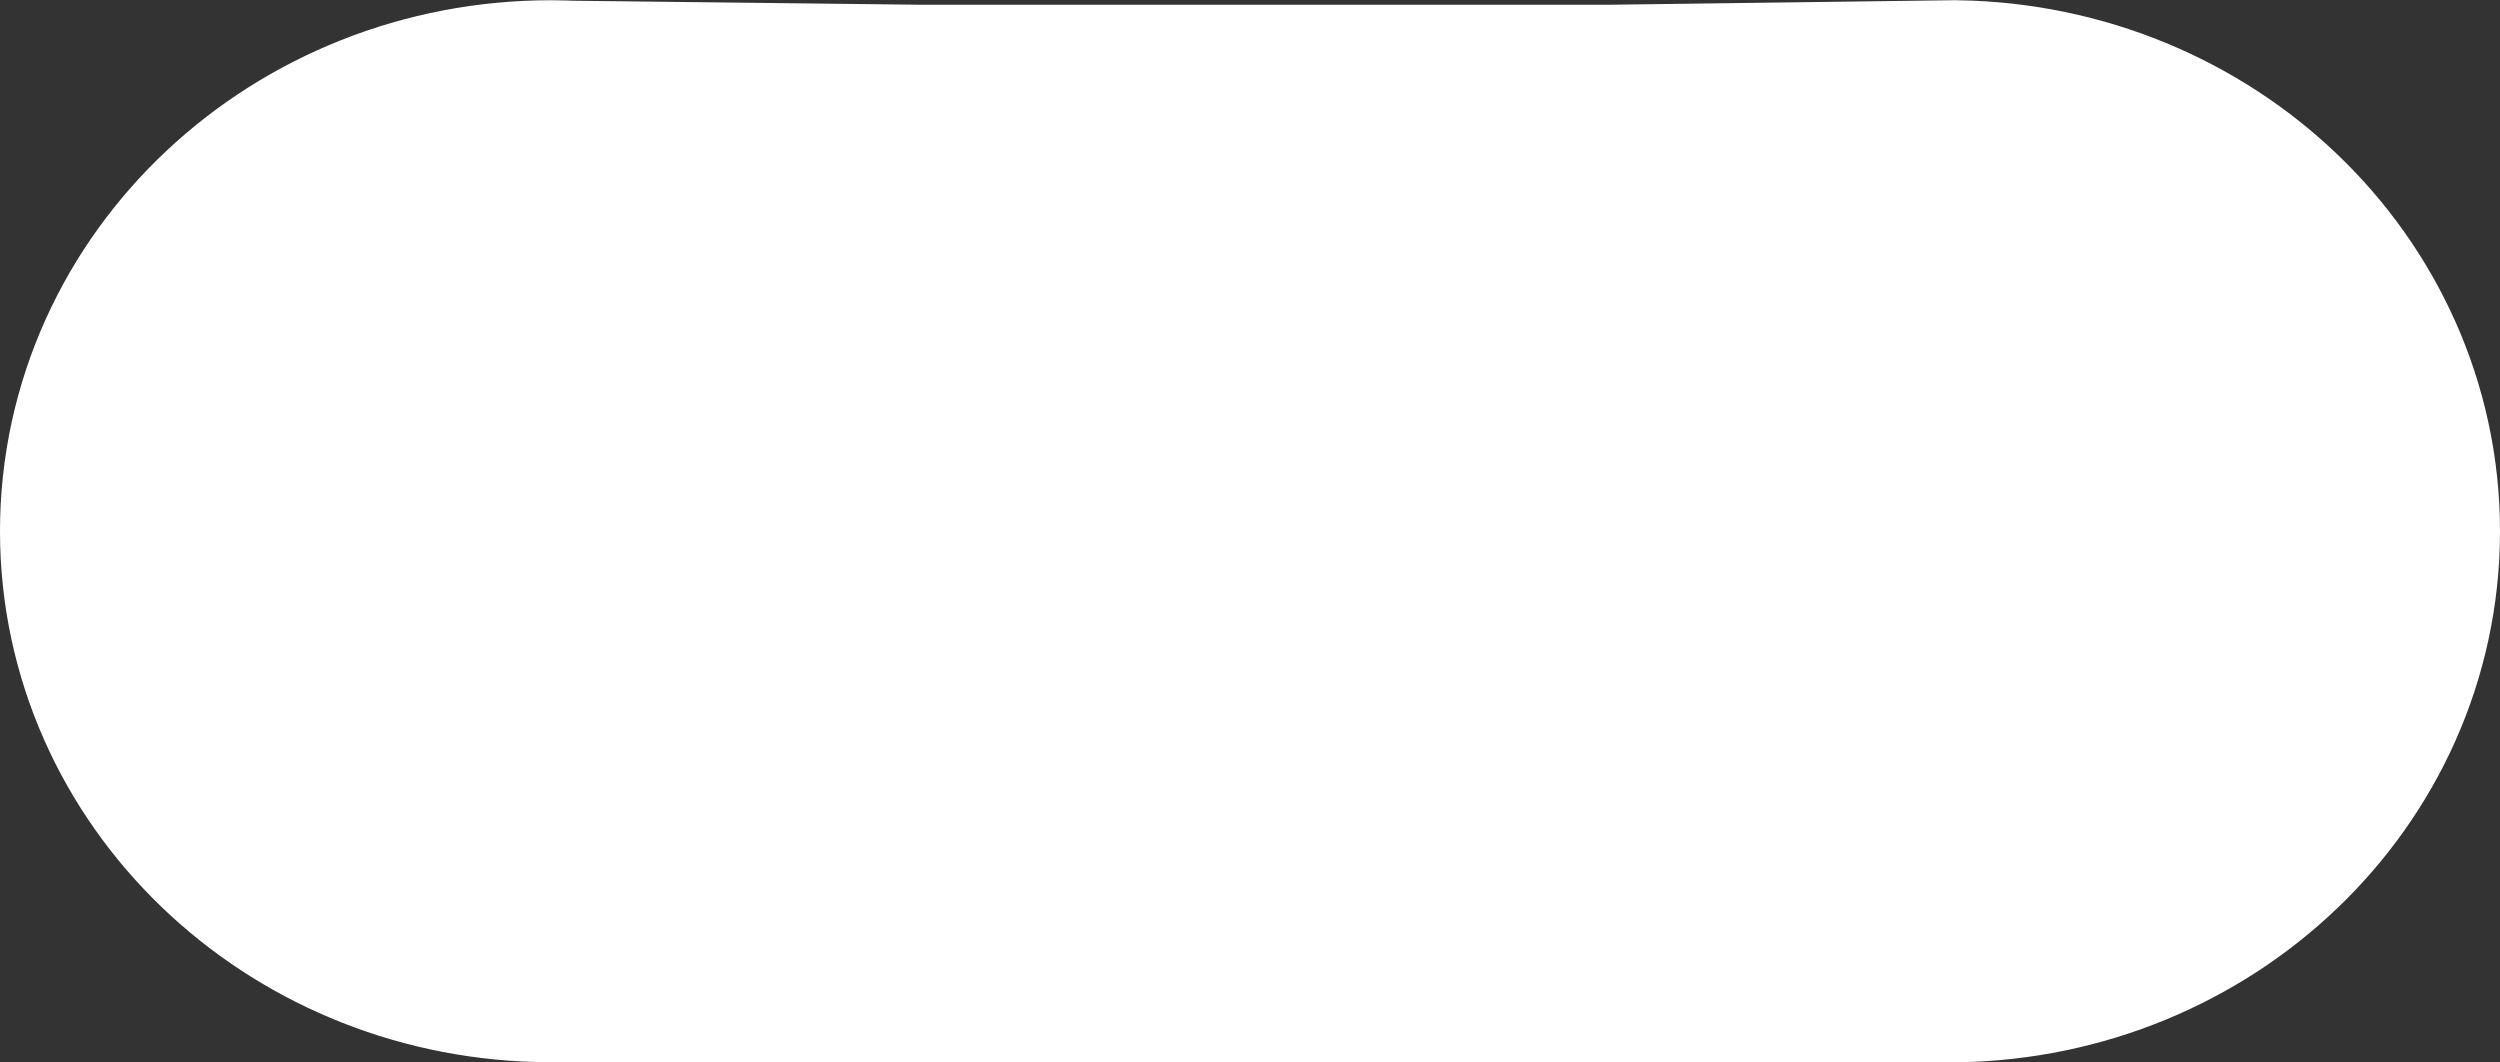
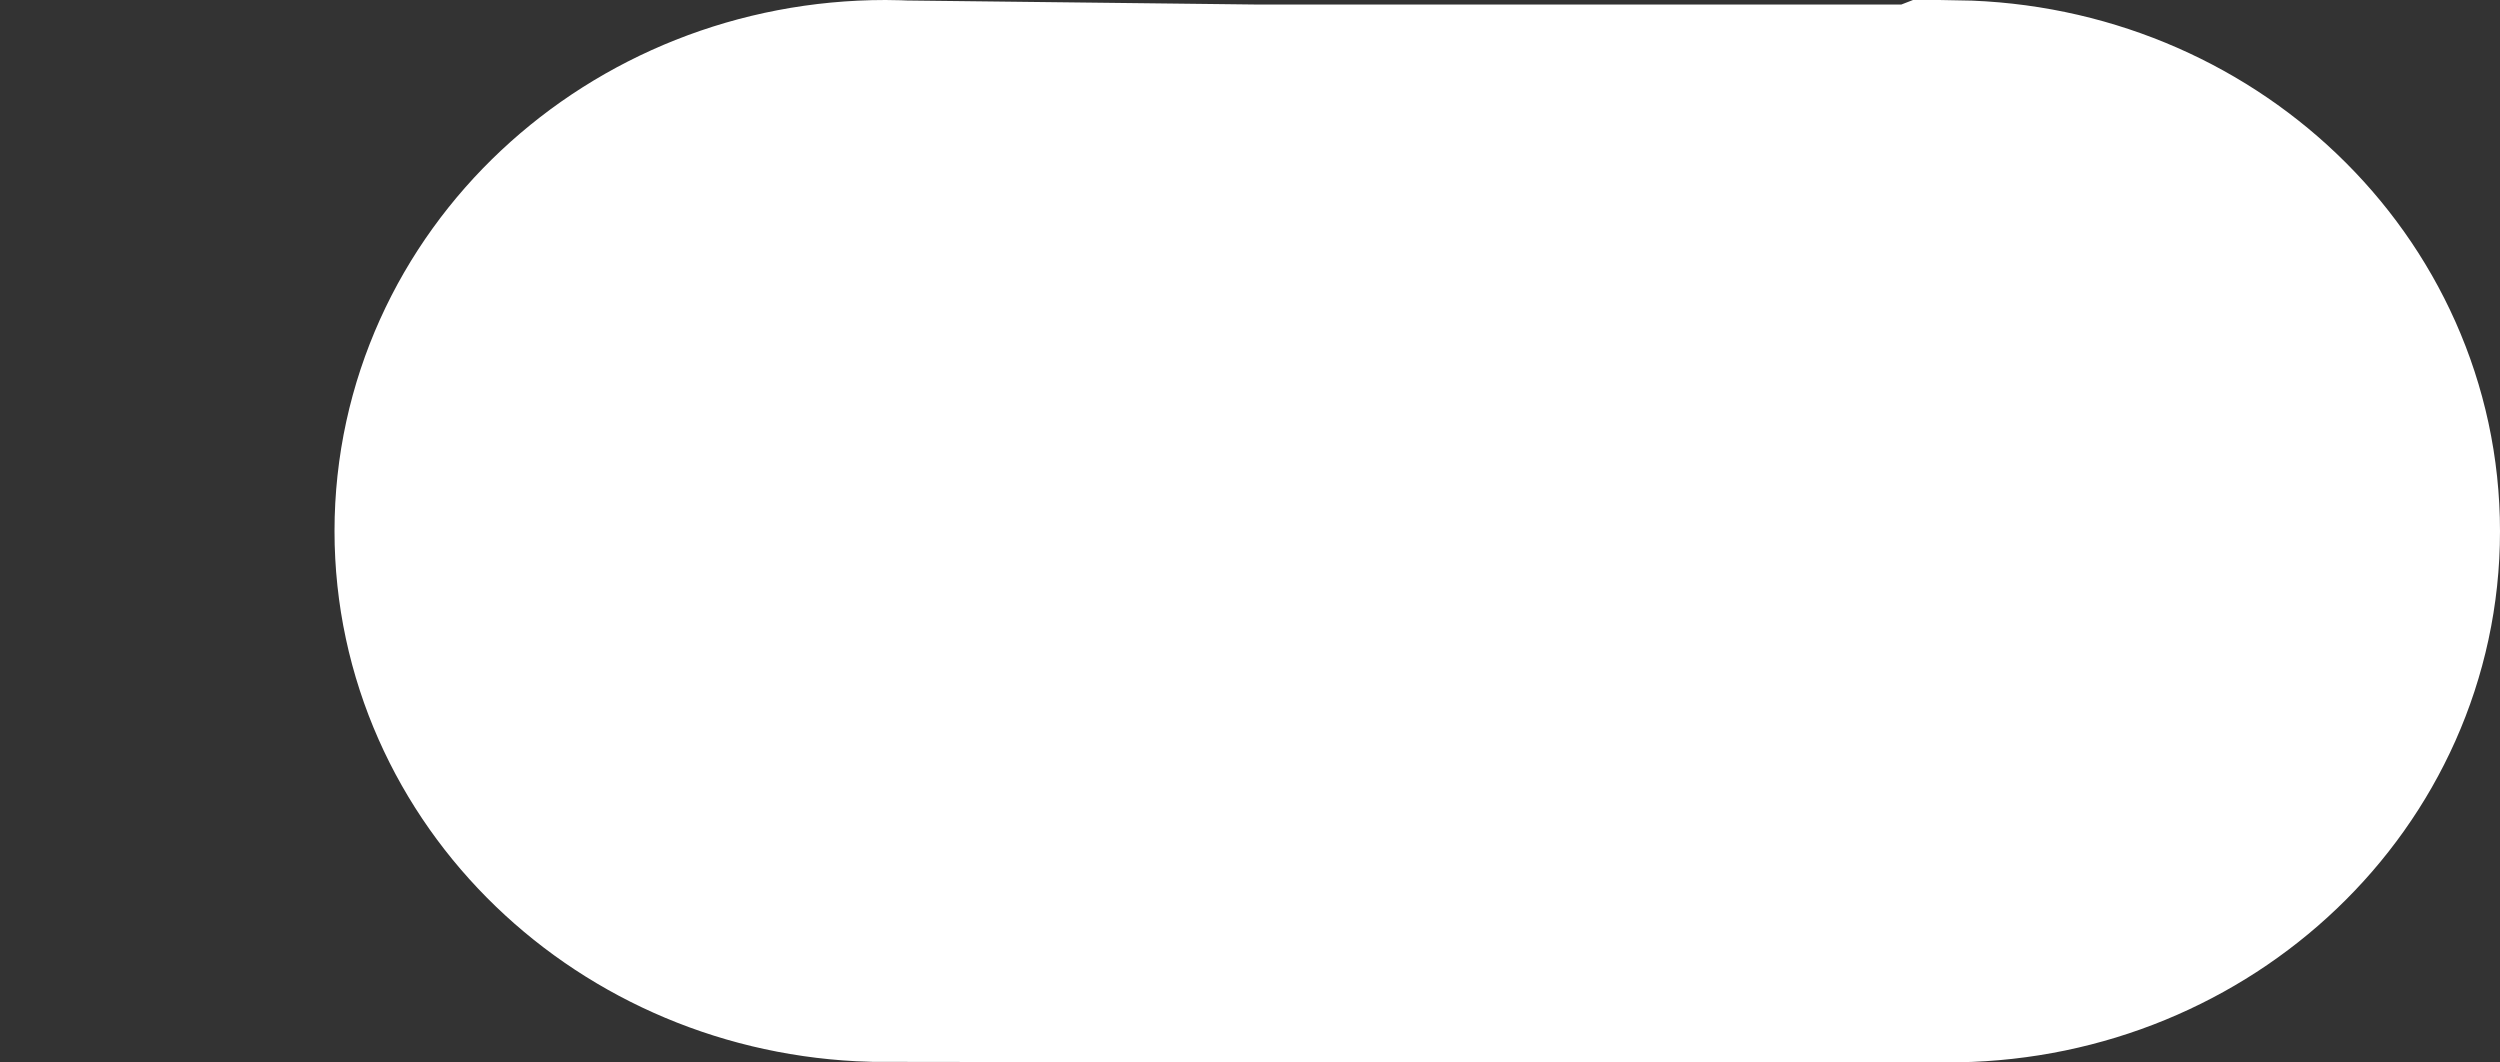
<svg xmlns="http://www.w3.org/2000/svg" version="1.1" width="11.016" height="4.681" viewBox="0,0,11.016,4.681">
  <rect x="0" y="0" width="11.016" height="4.681" fill="#333333" stroke="none" />
  <g transform="translate(-234.492,-177.659)">
    <g data-paper-data="{&quot;isPaintingLayer&quot;:true}" fill="#ffffff" fill-rule="nonzero" stroke="#ffffff" stroke-width="2" stroke-linecap="butt" stroke-linejoin="miter" stroke-miterlimit="10" stroke-dasharray="" stroke-dashoffset="0" style="mix-blend-mode: normal">
-       <path d="M243.106,178.66c0.777,0.013 1.402,0.608 1.402,1.34c0,0.732 -0.625,1.327 -1.402,1.34l-1.474,0.001h-3.192l-1.562,-0.002c-0.769,-0.021 -1.386,-0.612 -1.386,-1.339c0,-0.74 0.639,-1.34 1.428,-1.34c0.023,0 0.047,0.001 0.07,0.002l1.562,0.018h3.031z" />
+       <path d="M243.106,178.66c0.777,0.013 1.402,0.608 1.402,1.34c0,0.732 -0.625,1.327 -1.402,1.34h-3.192l-1.562,-0.002c-0.769,-0.021 -1.386,-0.612 -1.386,-1.339c0,-0.74 0.639,-1.34 1.428,-1.34c0.023,0 0.047,0.001 0.07,0.002l1.562,0.018h3.031z" />
    </g>
  </g>
</svg>